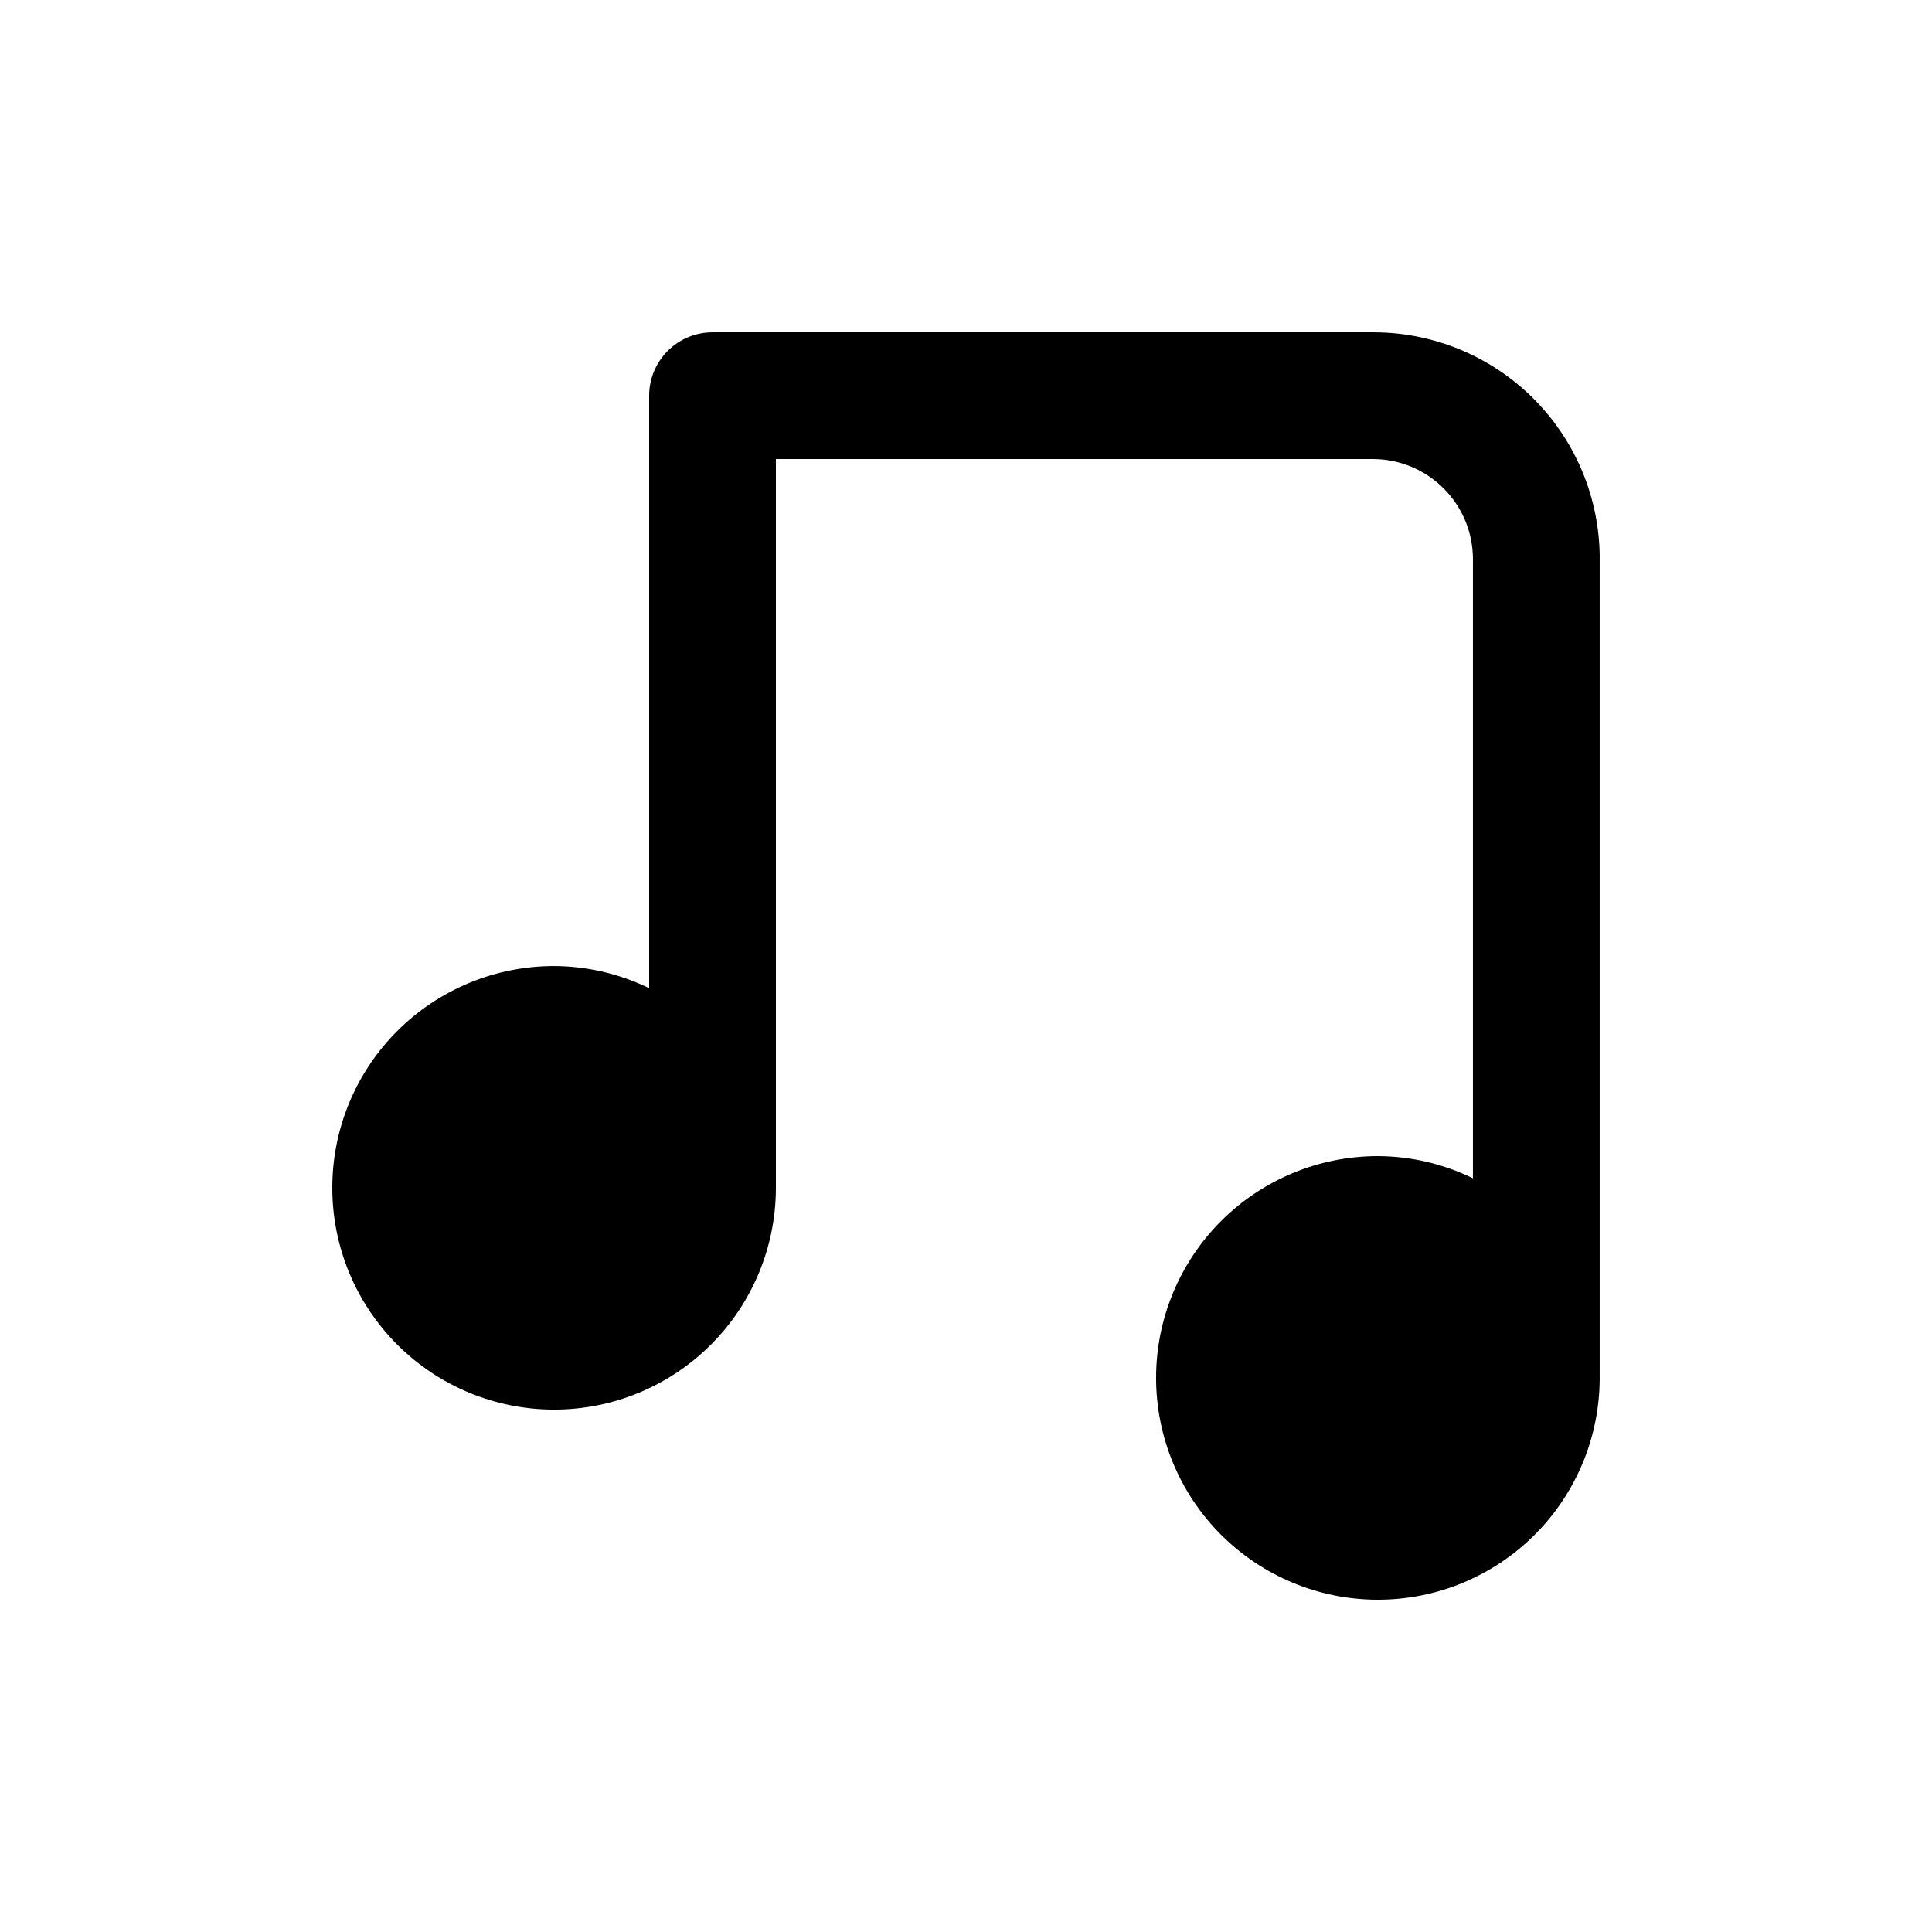
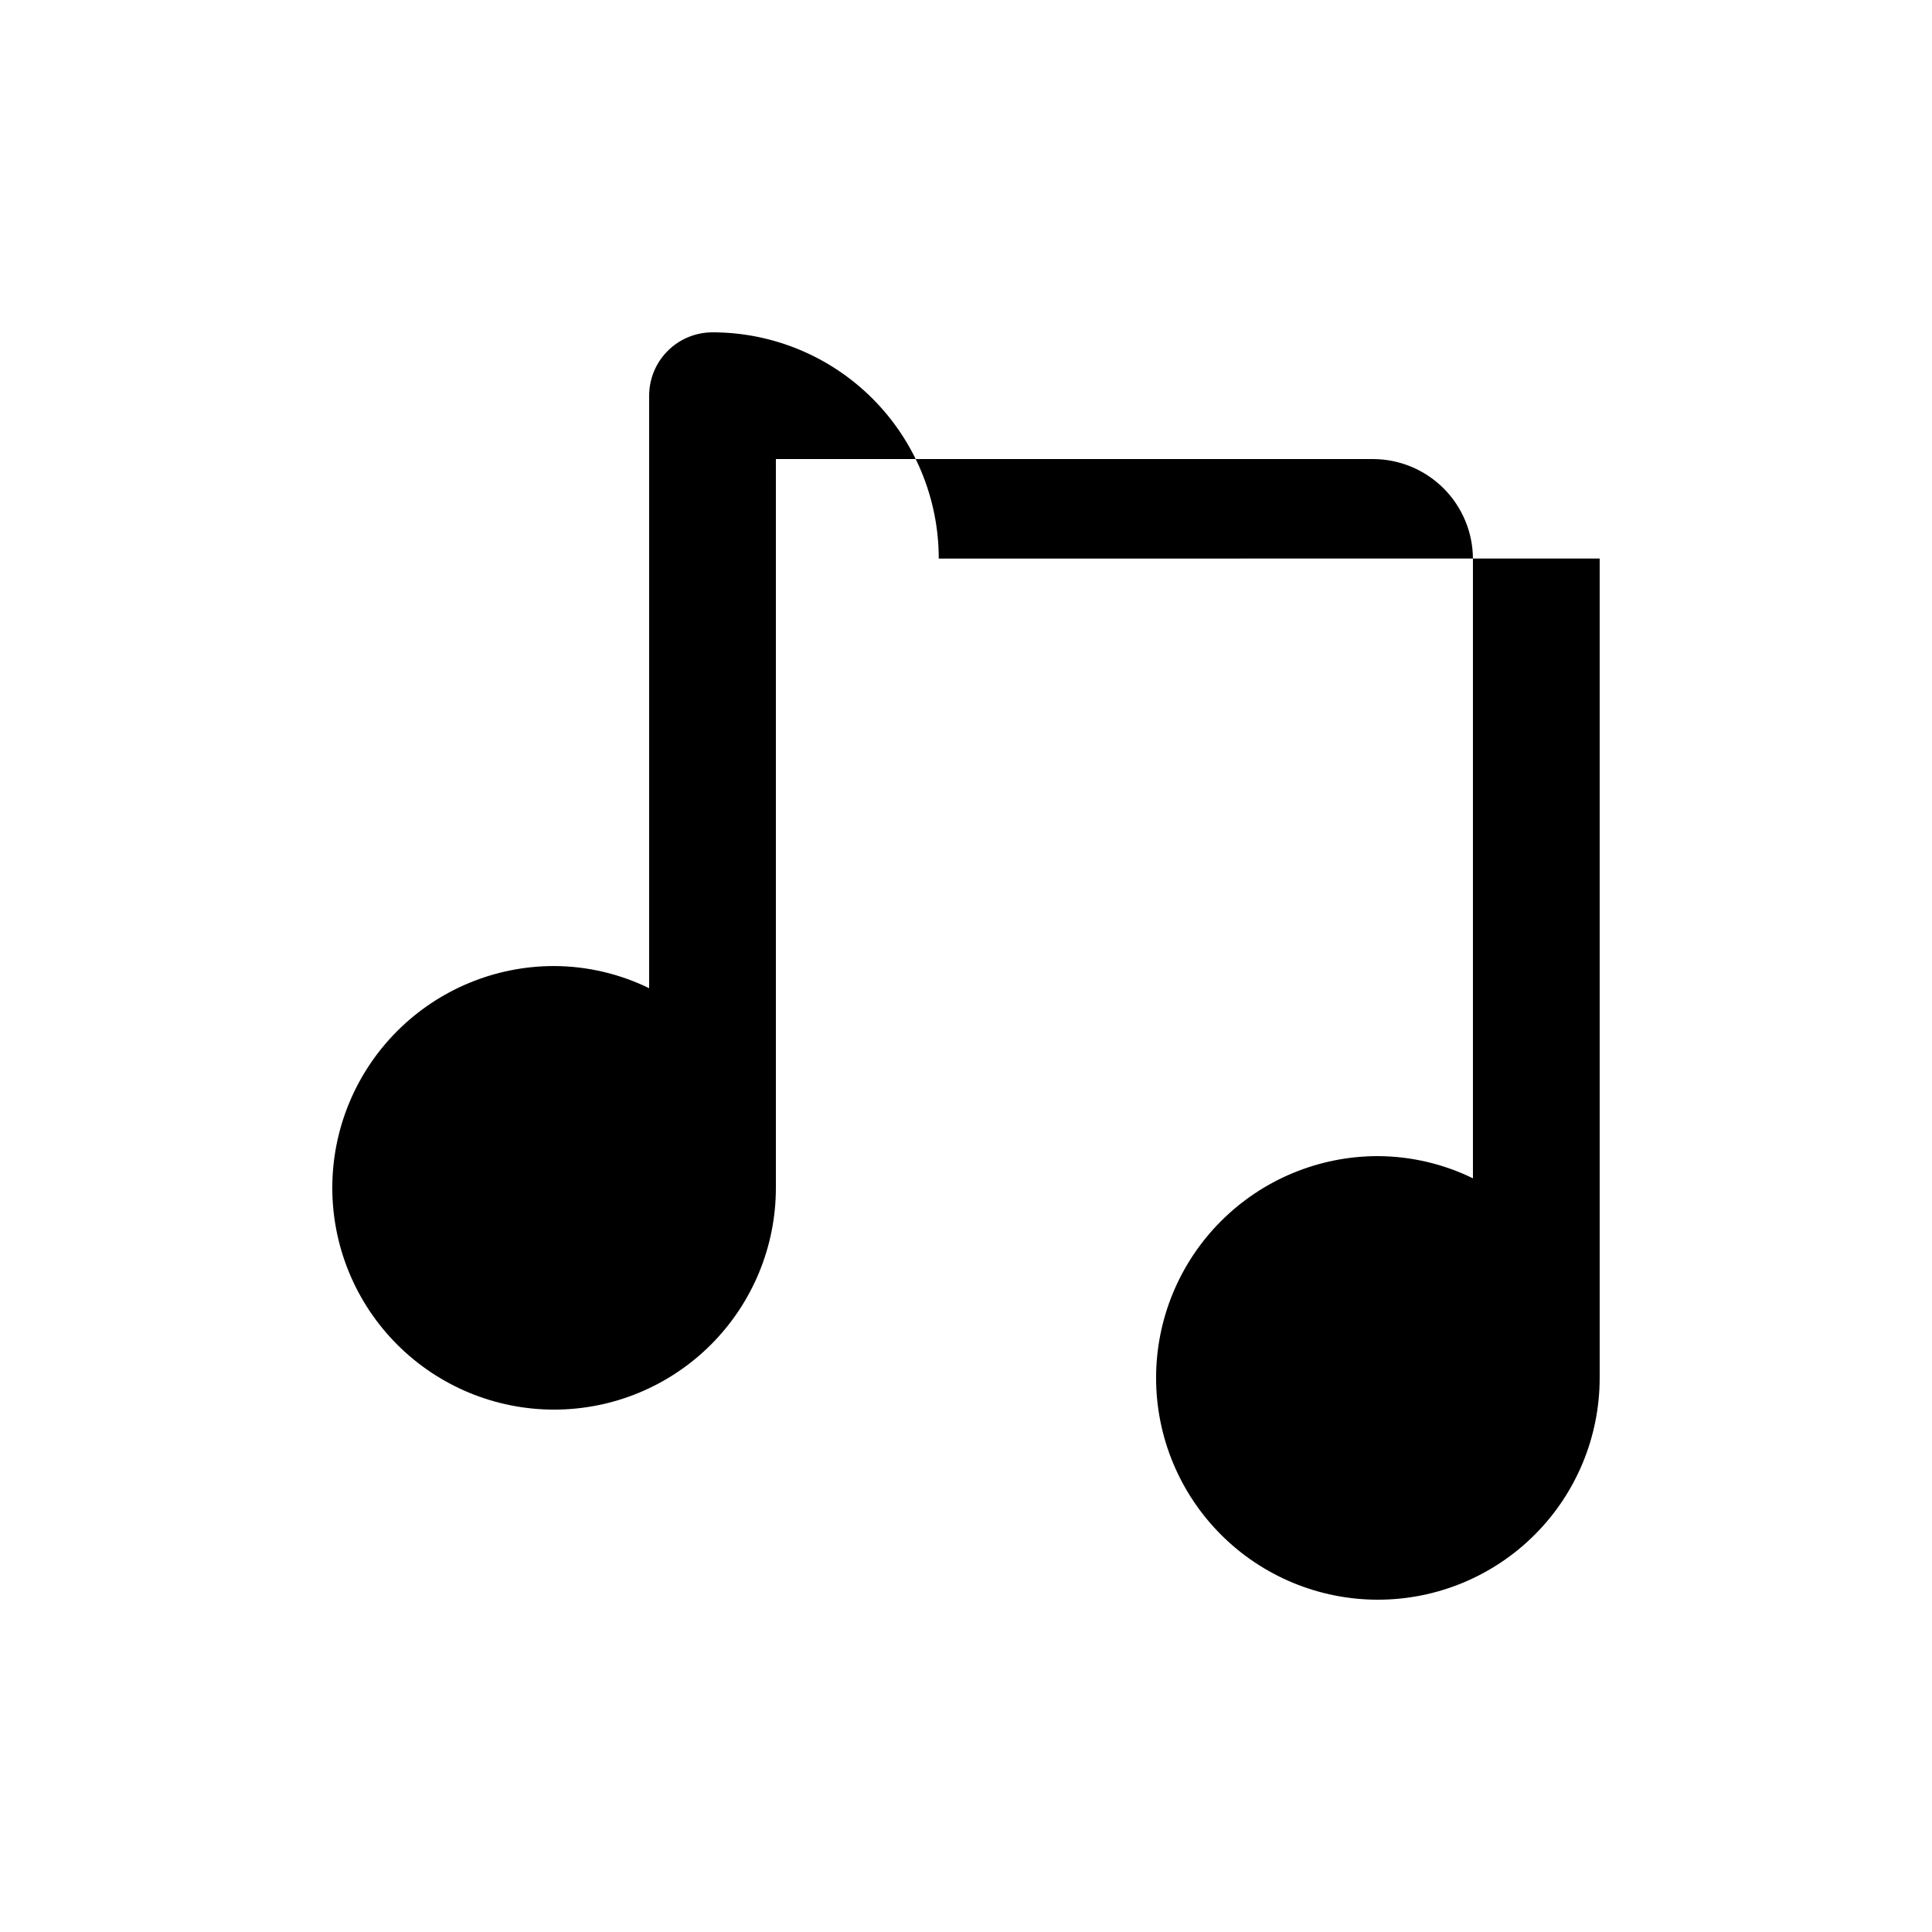
<svg xmlns="http://www.w3.org/2000/svg" fill="#000000" width="800px" height="800px" version="1.1" viewBox="144 144 512 512">
-   <path d="m567.93 292.02v217.14c0 15.59-6.191 30.539-17.215 41.562s-25.973 17.215-41.562 17.215c-15.586 0-30.539-6.191-41.562-17.215s-17.215-25.973-17.215-41.562c0-15.586 6.191-30.539 17.215-41.562s25.977-17.215 41.562-17.215c8.734 0.035 17.344 2.047 25.191 5.879v-164.24c-0.043-6.981-2.836-13.66-7.769-18.594-4.938-4.938-11.617-7.731-18.598-7.773h-158.36v193.13c0 15.586-6.191 30.539-17.215 41.562-11.023 11.023-25.973 17.215-41.562 17.215s-30.539-6.191-41.562-17.215c-11.023-11.023-17.215-25.977-17.215-41.562 0-15.59 6.191-30.539 17.215-41.562 11.023-11.023 25.973-17.215 41.562-17.215 8.73 0.035 17.344 2.043 25.191 5.875v-157.02c0-4.453 1.77-8.727 4.918-11.875 3.148-3.148 7.422-4.918 11.875-4.918h175.16c15.902 0 31.152 6.316 42.395 17.559 11.242 11.246 17.559 26.492 17.559 42.395z" />
+   <path d="m567.93 292.02v217.14c0 15.59-6.191 30.539-17.215 41.562s-25.973 17.215-41.562 17.215c-15.586 0-30.539-6.191-41.562-17.215s-17.215-25.973-17.215-41.562c0-15.586 6.191-30.539 17.215-41.562s25.977-17.215 41.562-17.215c8.734 0.035 17.344 2.047 25.191 5.879v-164.24c-0.043-6.981-2.836-13.66-7.769-18.594-4.938-4.938-11.617-7.731-18.598-7.773h-158.36v193.13c0 15.586-6.191 30.539-17.215 41.562-11.023 11.023-25.973 17.215-41.562 17.215s-30.539-6.191-41.562-17.215c-11.023-11.023-17.215-25.977-17.215-41.562 0-15.59 6.191-30.539 17.215-41.562 11.023-11.023 25.973-17.215 41.562-17.215 8.73 0.035 17.344 2.043 25.191 5.875v-157.02c0-4.453 1.77-8.727 4.918-11.875 3.148-3.148 7.422-4.918 11.875-4.918c15.902 0 31.152 6.316 42.395 17.559 11.242 11.246 17.559 26.492 17.559 42.395z" />
</svg>